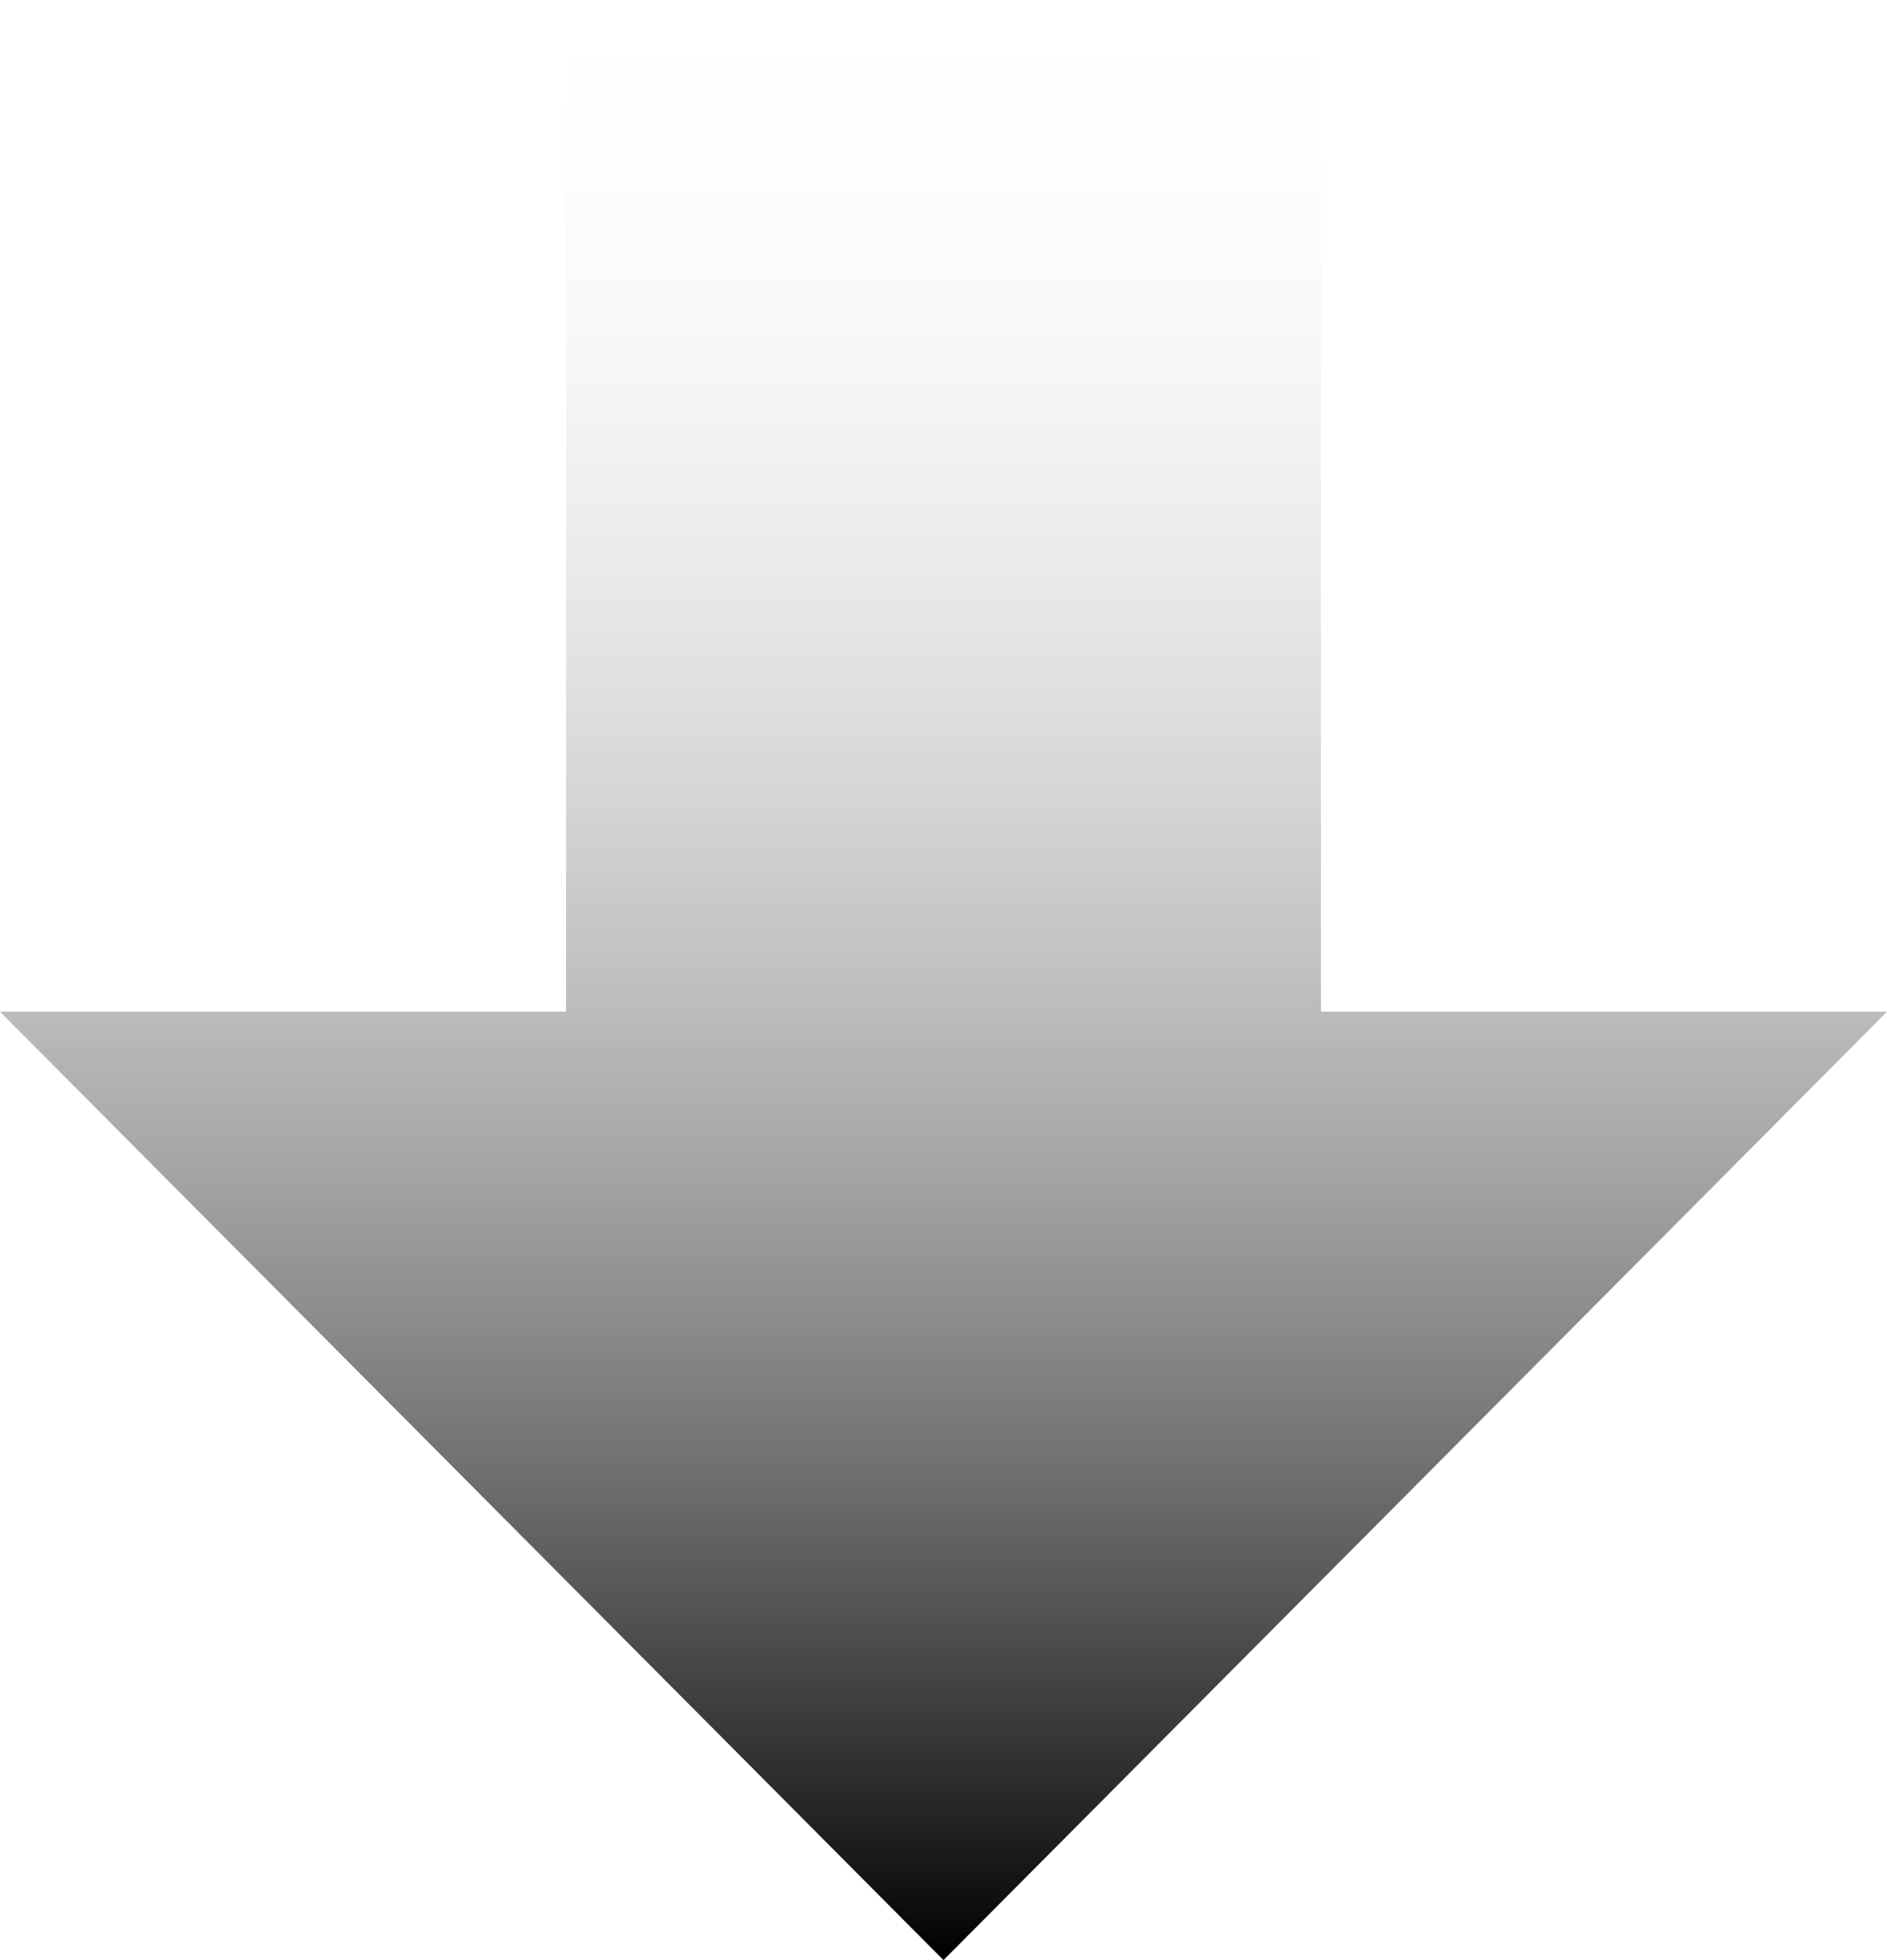
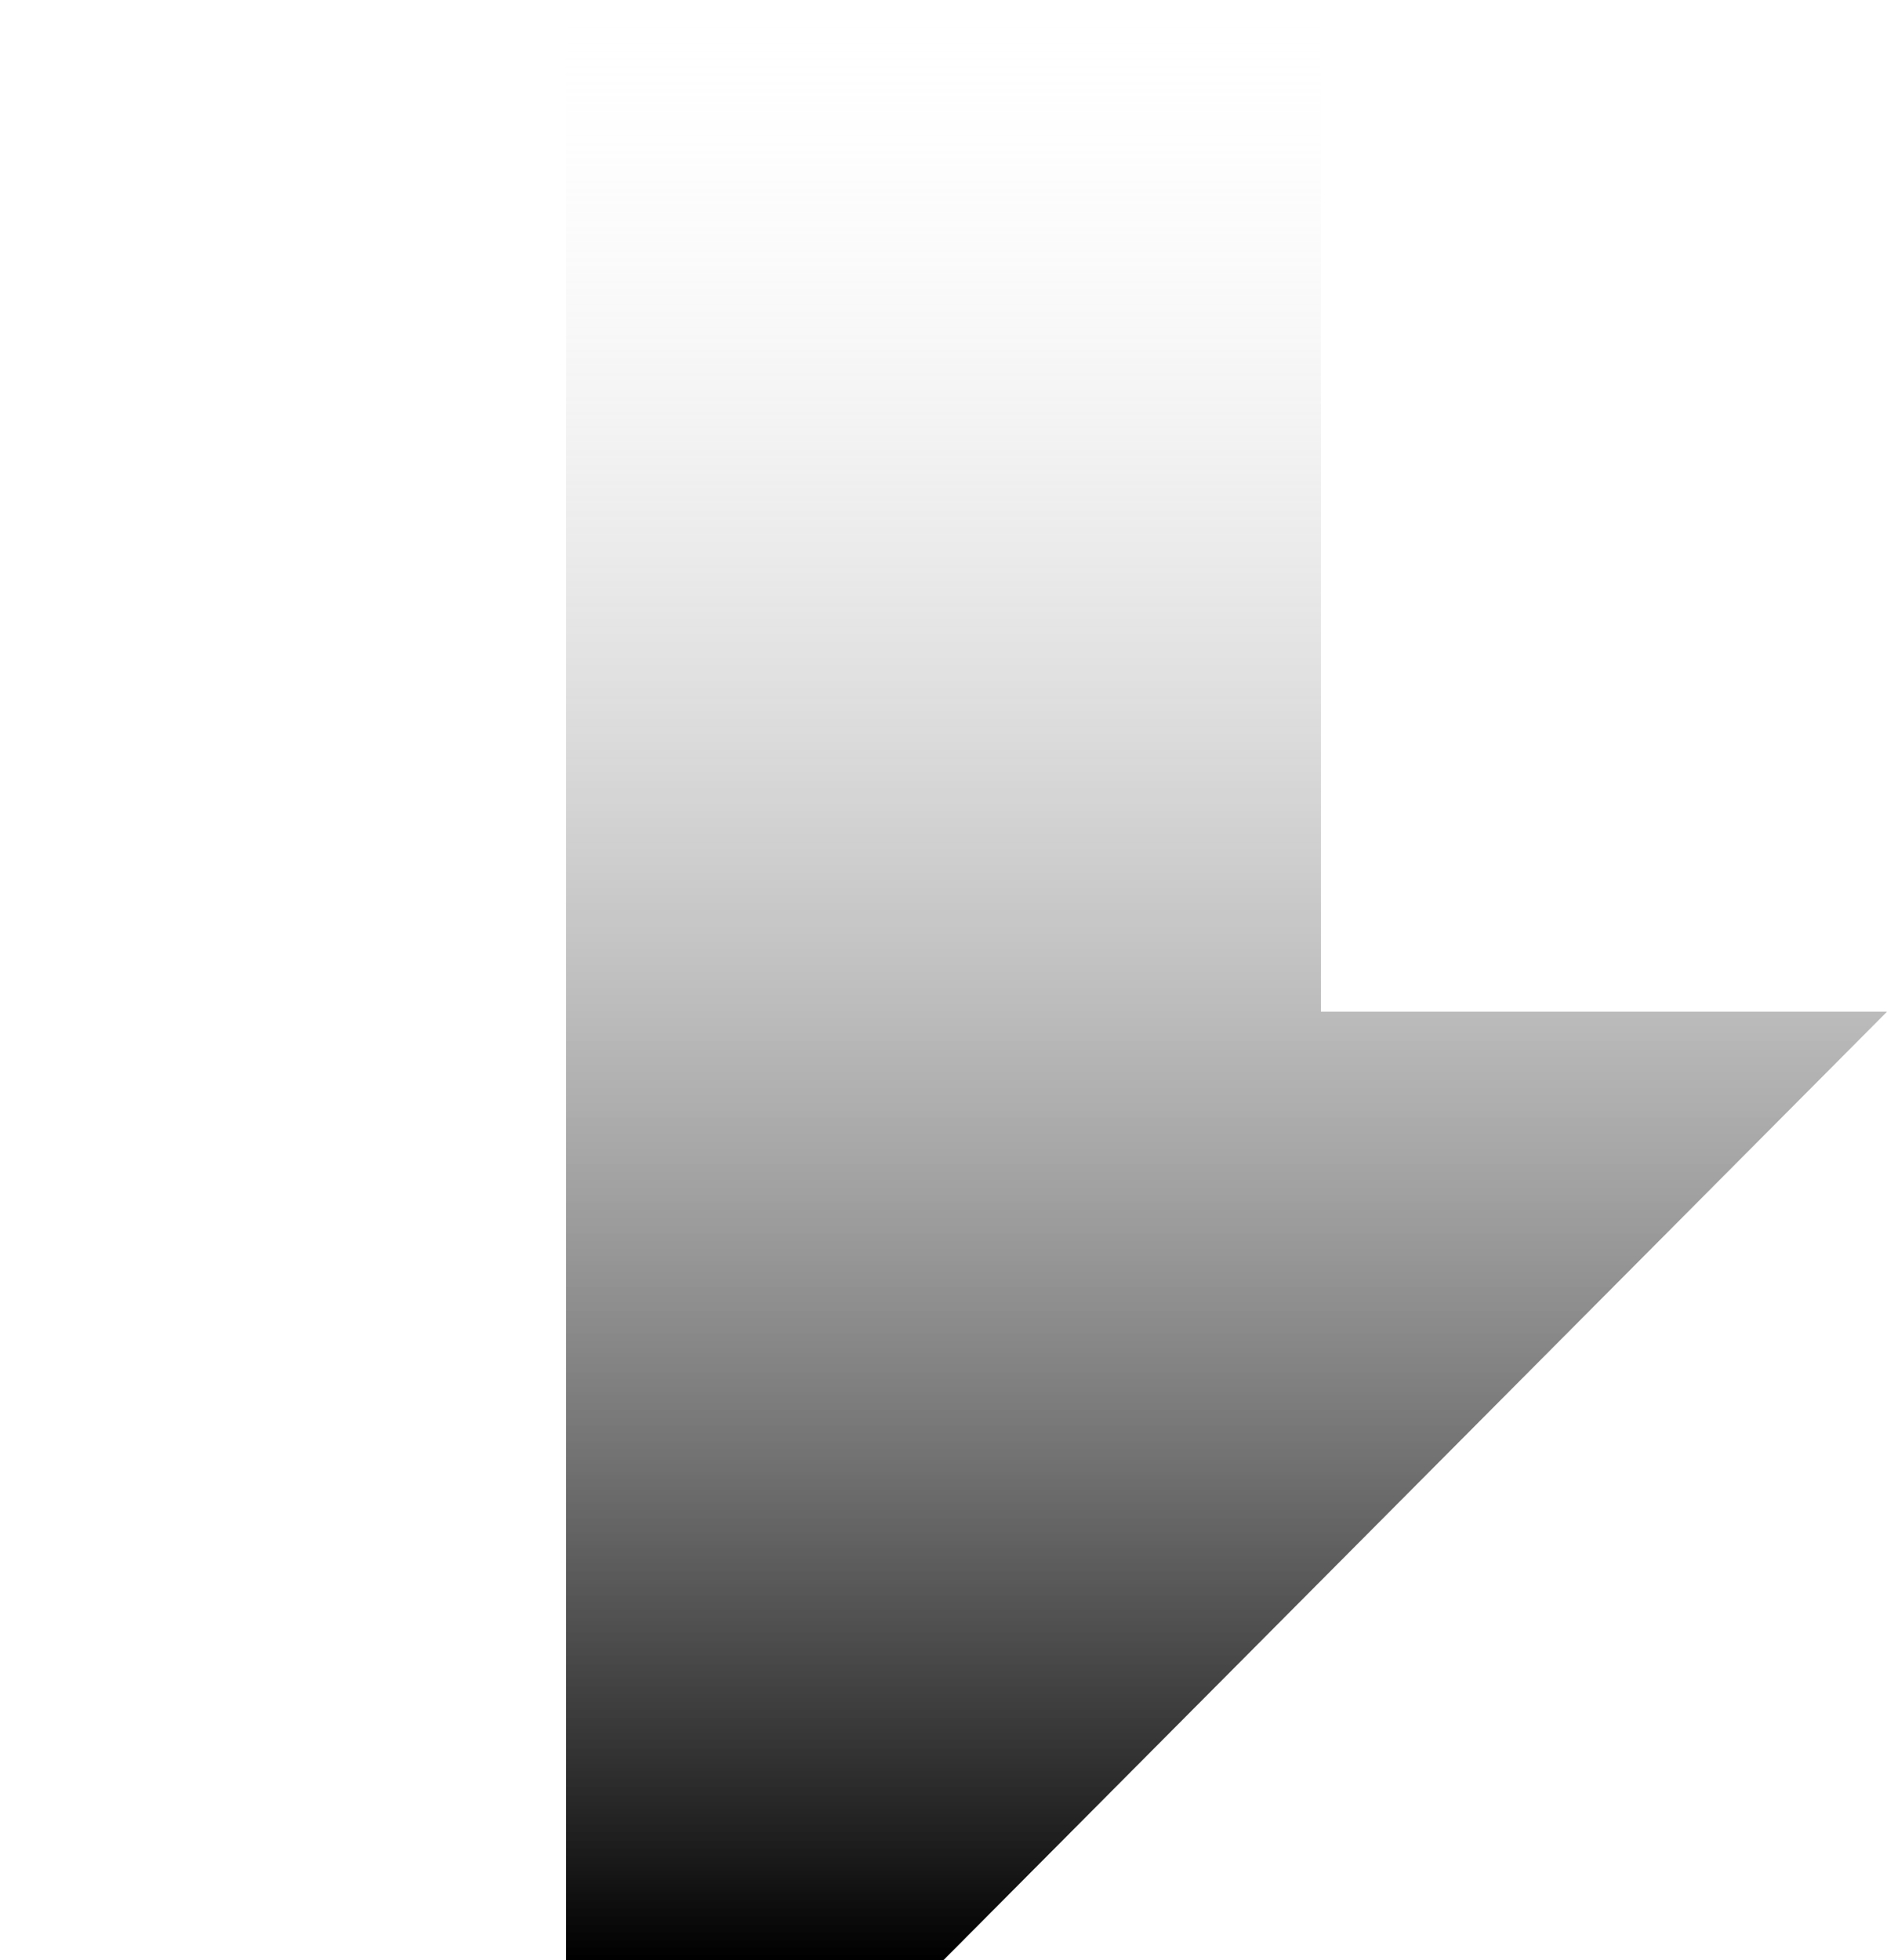
<svg xmlns="http://www.w3.org/2000/svg" width="26" height="27" viewBox="0 0 26 27" fill="none">
-   <path d="M13 27L0 13.936H7.8V0H18.2V13.936H26L13 27Z" fill="url(#paint0_linear_1173_4634)" />
+   <path d="M13 27H7.8V0H18.2V13.936H26L13 27Z" fill="url(#paint0_linear_1173_4634)" />
  <defs>
    <linearGradient id="paint0_linear_1173_4634" x1="13" y1="27" x2="13" y2="0" gradientUnits="userSpaceOnUse">
      <stop />
      <stop offset="1" stop-color="white" stop-opacity="0" />
    </linearGradient>
  </defs>
</svg>